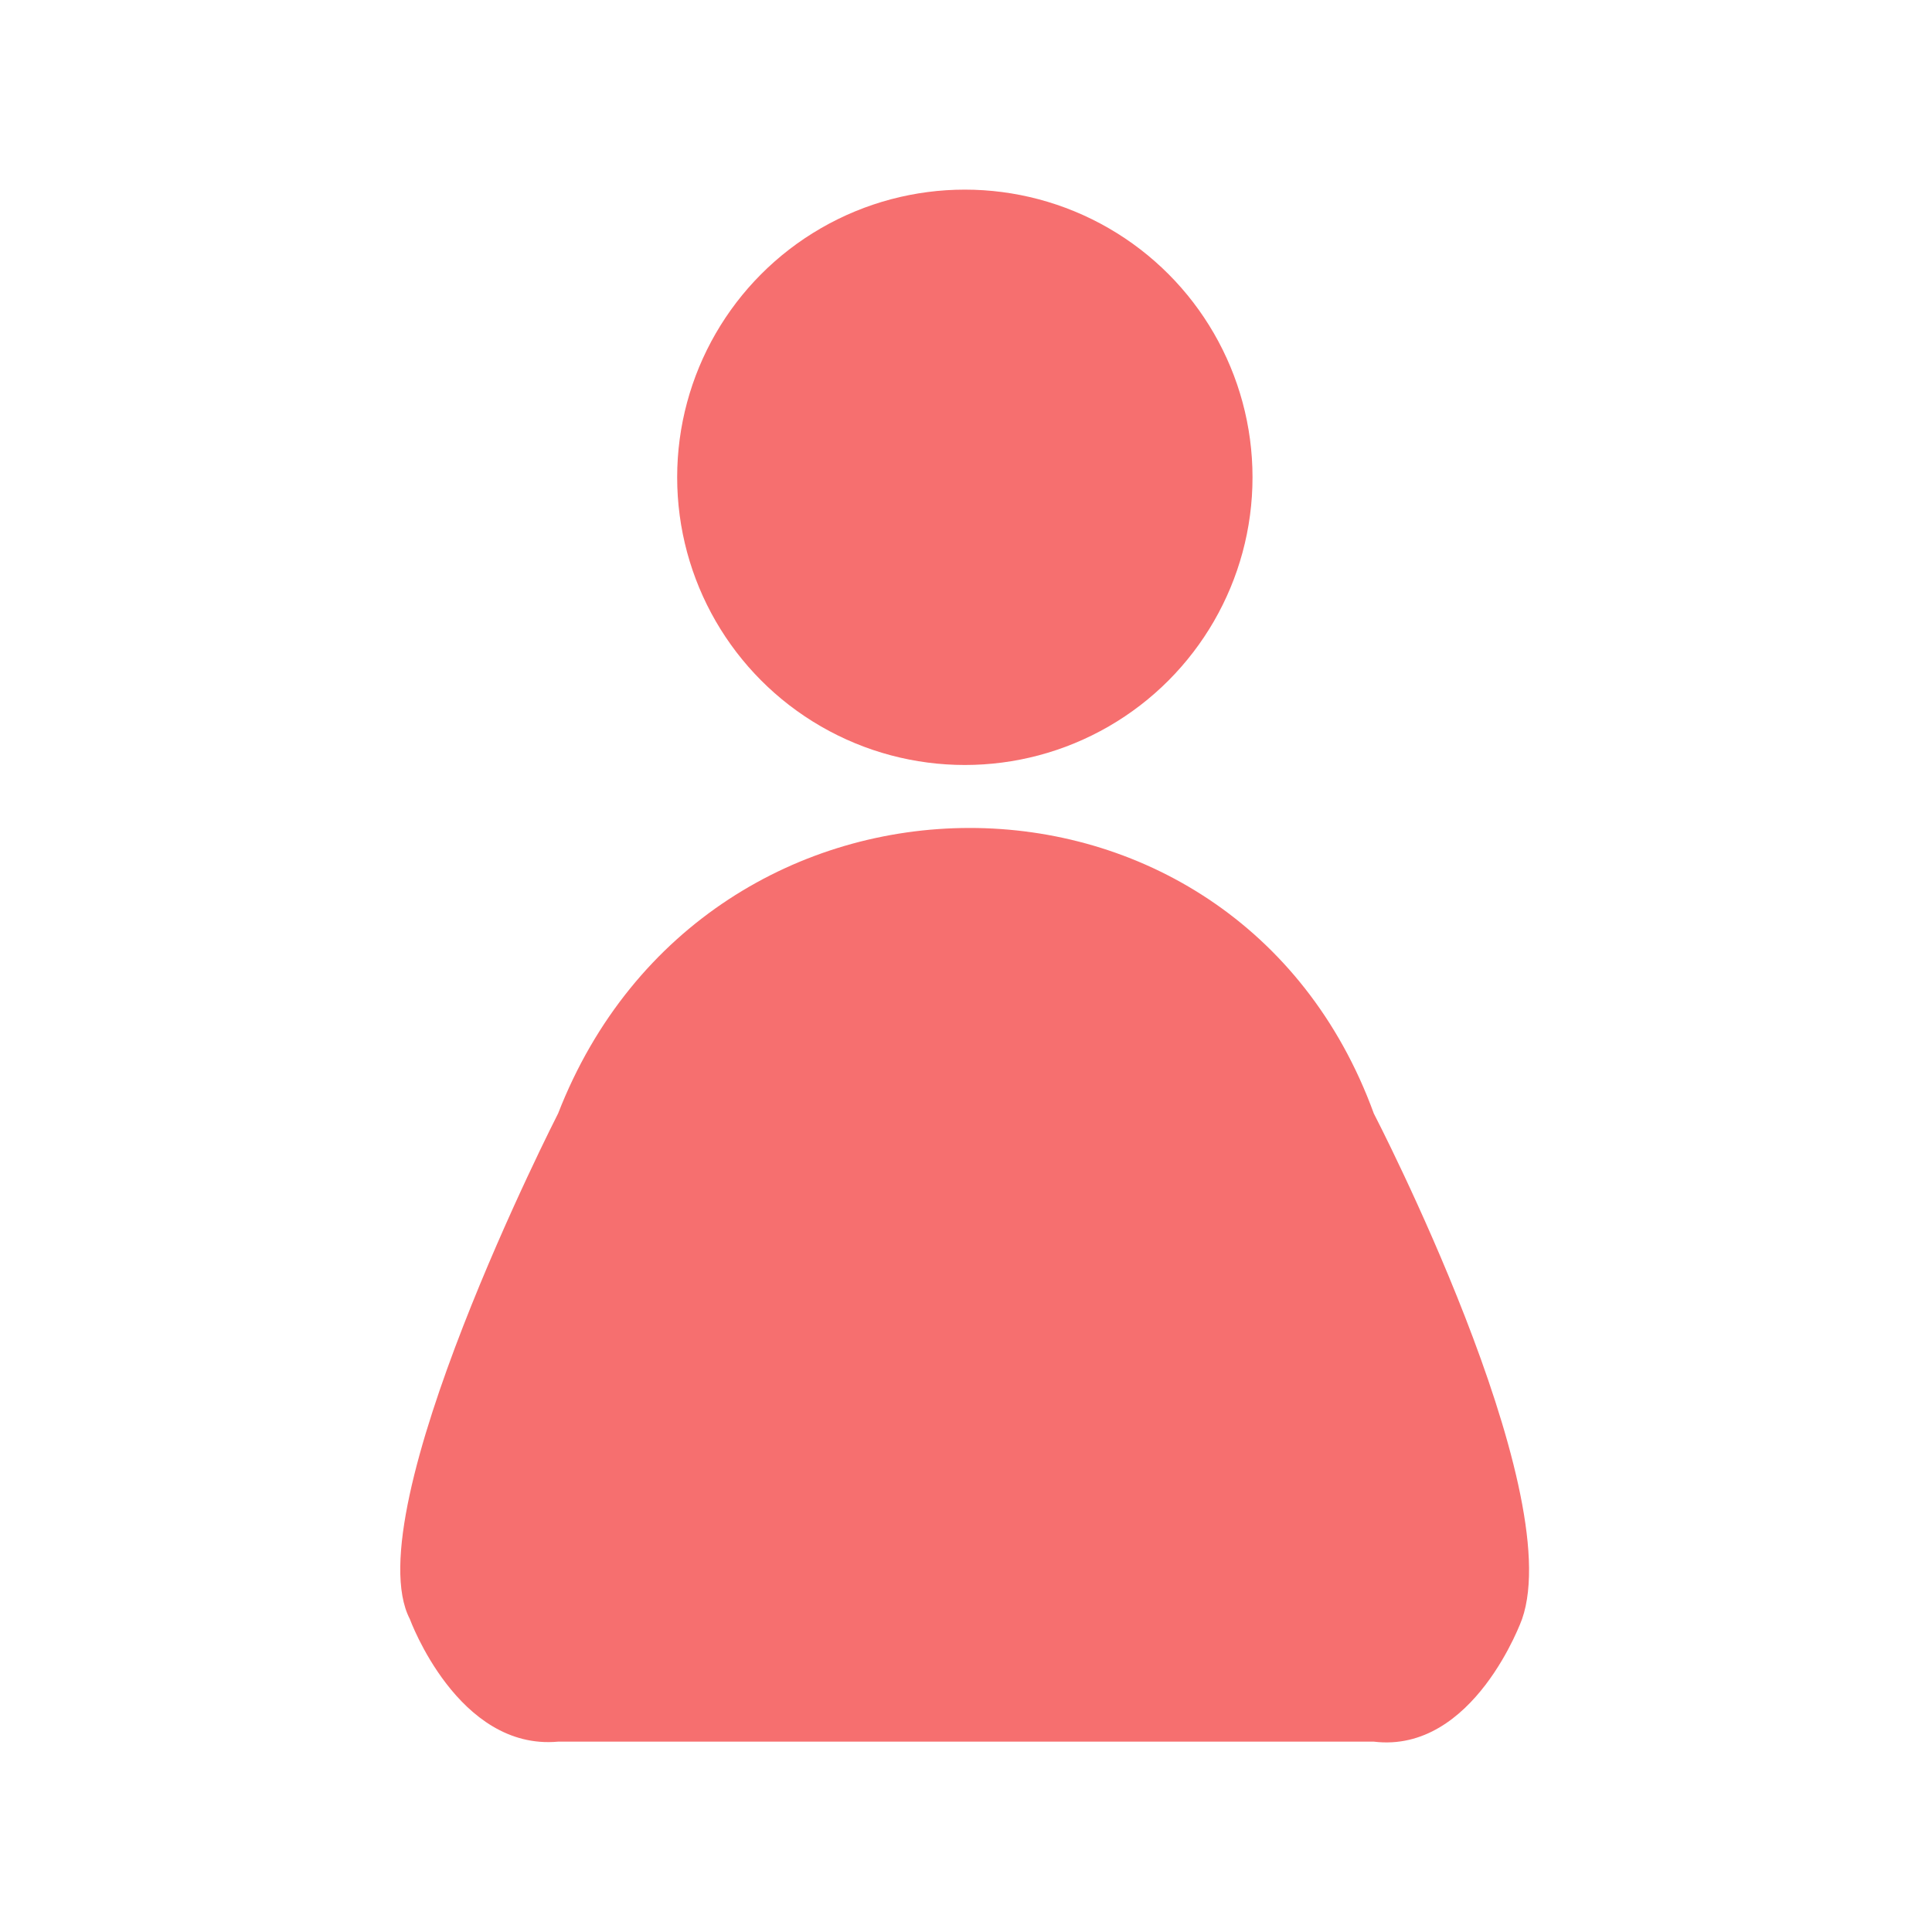
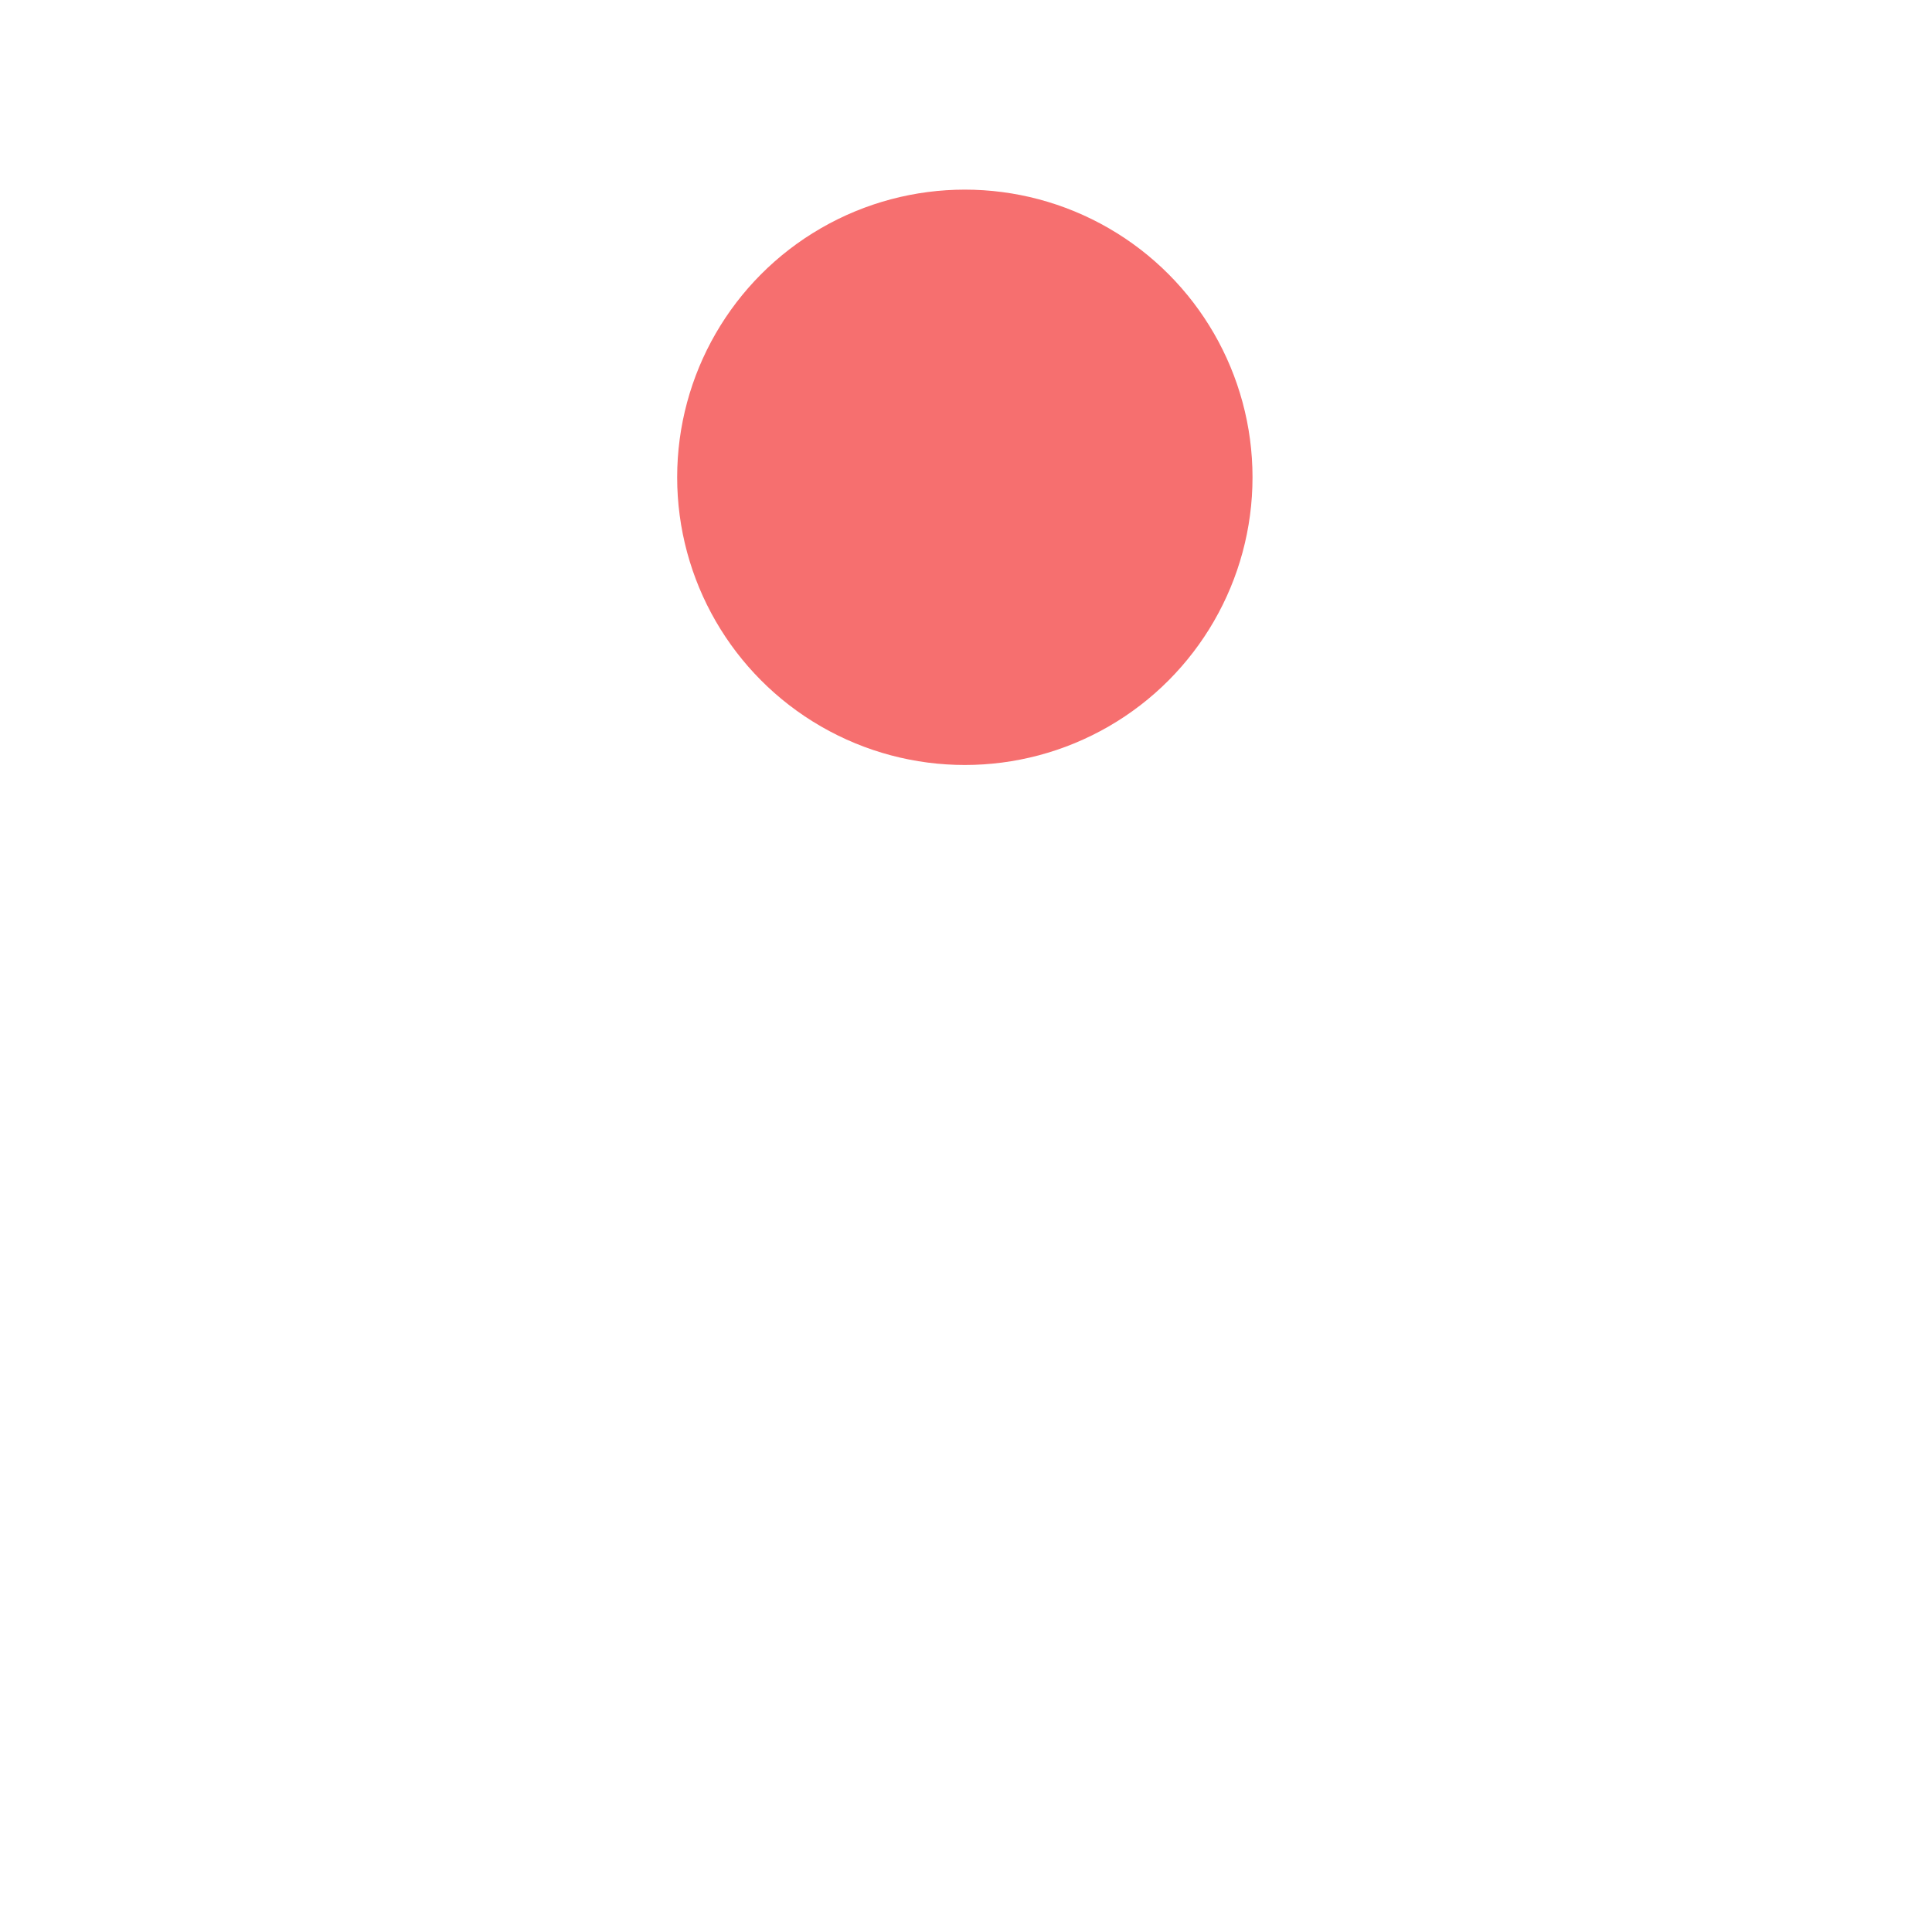
<svg xmlns="http://www.w3.org/2000/svg" id="eirB0h4NMUo1" viewBox="0 0 300 300" shape-rendering="geometricPrecision" text-rendering="geometricPrecision">
-   <path d="M0,26C-1.496,22.515,4,9.506,4,9.506c3.993-12.402,18.256-12.43,22,0c0,0,5.234,12.21,4,16.494L30,26c0,0-1.3,4.396-4,4h-22c-2.704.299-4-4-4-4l0.0 0Z" transform="matrix(5.757 0 0 4.76 63.638 127.642)" fill="#F66F6F" stroke-width="0" />
  <ellipse rx="30" ry="30" transform="matrix(1.489 0 0 1.489 149.82 74.116)" fill="#F66F6F" stroke-width="0" />
</svg>